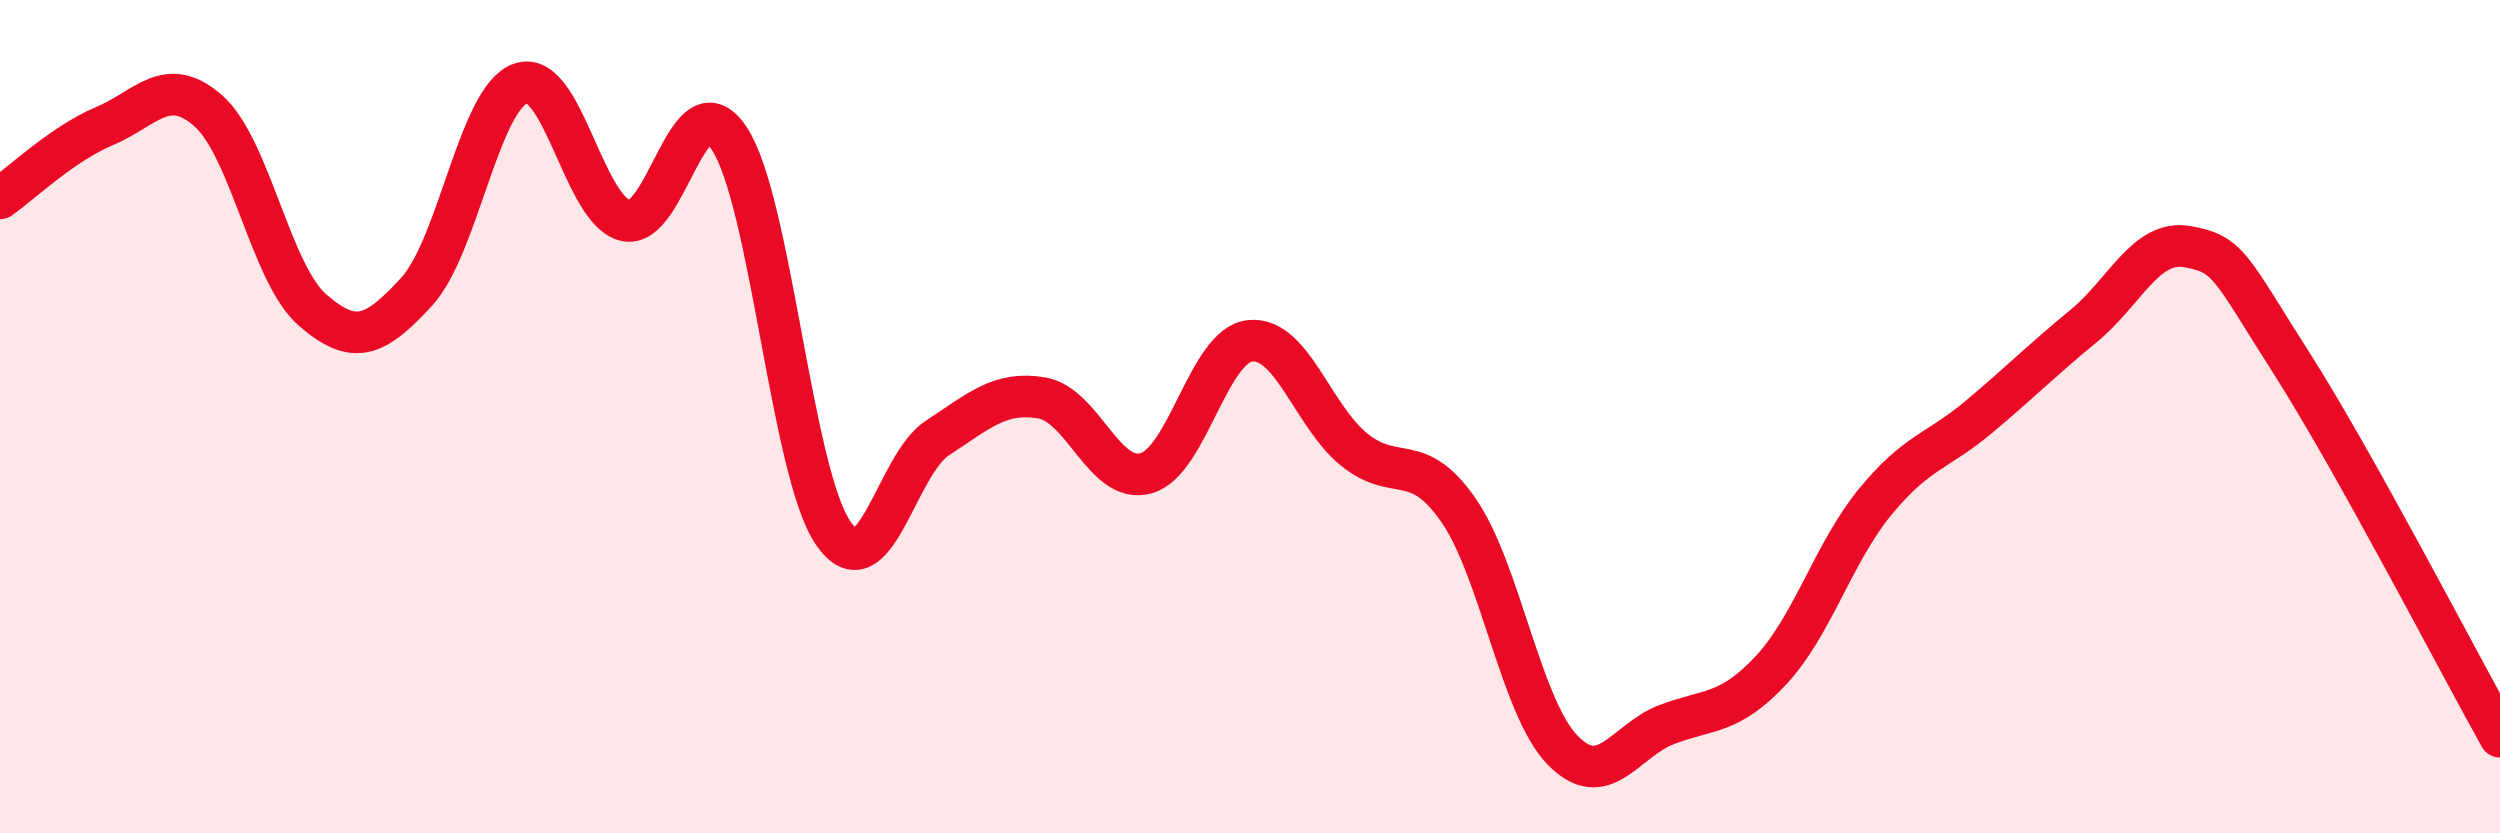
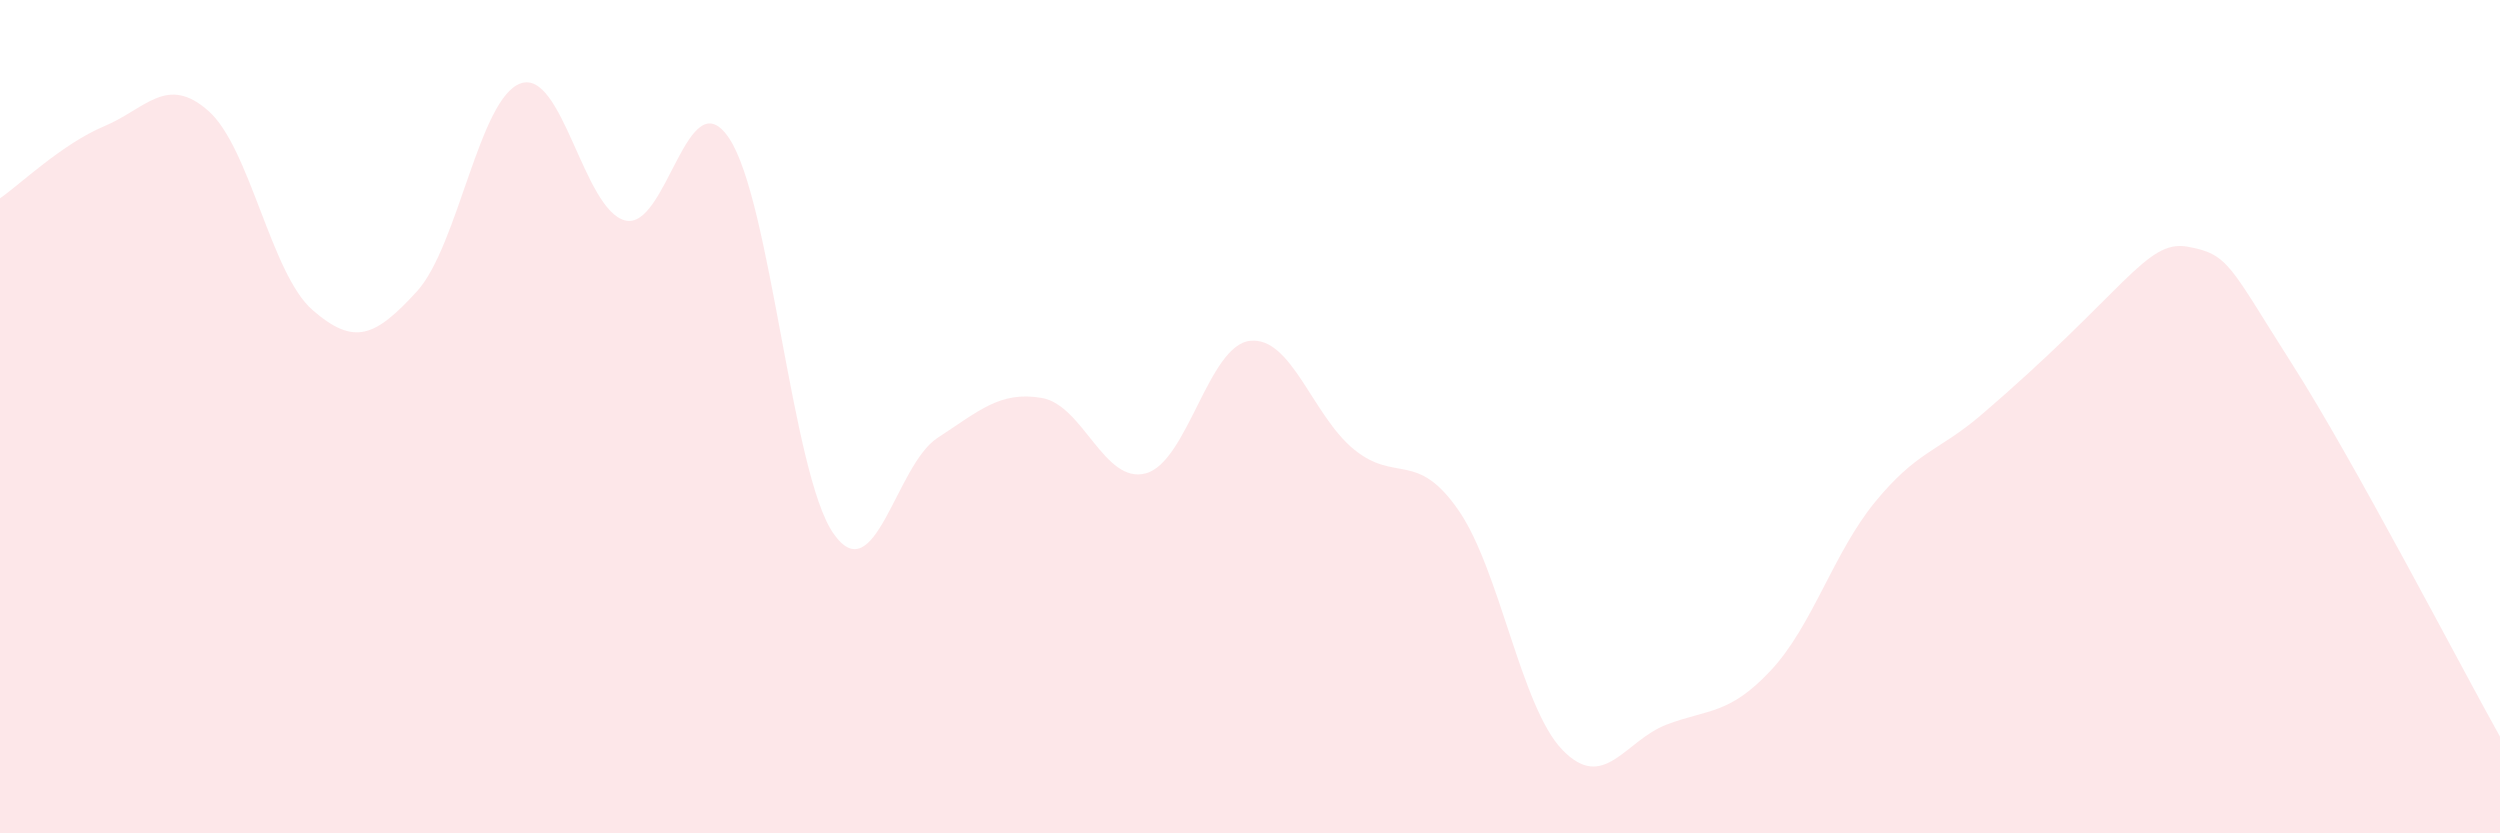
<svg xmlns="http://www.w3.org/2000/svg" width="60" height="20" viewBox="0 0 60 20">
-   <path d="M 0,4.76 C 0.5,4.41 1.5,3.45 2.5,3.03 C 3.5,2.61 4,1.78 5,2.66 C 6,3.54 6.5,6.57 7.5,7.44 C 8.5,8.31 9,8.09 10,7 C 11,5.91 11.5,2.34 12.5,2 C 13.5,1.66 14,5.03 15,5.29 C 16,5.55 16.5,1.82 17.5,3.32 C 18.5,4.82 19,11.36 20,12.8 C 21,14.24 21.5,11.16 22.5,10.51 C 23.5,9.86 24,9.38 25,9.55 C 26,9.72 26.5,11.63 27.5,11.36 C 28.5,11.09 29,8.29 30,8.18 C 31,8.07 31.5,9.98 32.5,10.79 C 33.5,11.6 34,10.8 35,12.24 C 36,13.68 36.5,16.97 37.5,18 C 38.5,19.03 39,17.77 40,17.39 C 41,17.01 41.5,17.16 42.5,16.09 C 43.5,15.02 44,13.27 45,12.05 C 46,10.83 46.5,10.84 47.5,10 C 48.5,9.16 49,8.65 50,7.83 C 51,7.01 51.5,5.74 52.5,5.92 C 53.5,6.1 53.5,6.37 55,8.72 C 56.5,11.07 59,15.89 60,17.68L60 20L0 20Z" fill="#EB0A25" opacity="0.1" stroke-linecap="round" stroke-linejoin="round" />
-   <path d="M 0,4.76 C 0.5,4.41 1.5,3.45 2.5,3.03 C 3.5,2.61 4,1.78 5,2.66 C 6,3.54 6.5,6.57 7.5,7.44 C 8.5,8.31 9,8.09 10,7 C 11,5.91 11.5,2.34 12.5,2 C 13.5,1.66 14,5.03 15,5.29 C 16,5.55 16.5,1.82 17.5,3.32 C 18.5,4.82 19,11.36 20,12.8 C 21,14.24 21.5,11.16 22.5,10.51 C 23.5,9.86 24,9.38 25,9.55 C 26,9.72 26.5,11.63 27.5,11.36 C 28.5,11.09 29,8.29 30,8.18 C 31,8.07 31.5,9.98 32.5,10.79 C 33.5,11.6 34,10.8 35,12.24 C 36,13.68 36.5,16.97 37.5,18 C 38.5,19.03 39,17.77 40,17.39 C 41,17.01 41.5,17.16 42.5,16.09 C 43.5,15.02 44,13.27 45,12.05 C 46,10.83 46.5,10.84 47.5,10 C 48.5,9.16 49,8.65 50,7.83 C 51,7.01 51.5,5.74 52.5,5.92 C 53.5,6.1 53.5,6.37 55,8.72 C 56.5,11.07 59,15.89 60,17.68" stroke="#EB0A25" stroke-width="1" fill="none" stroke-linecap="round" stroke-linejoin="round" />
+   <path d="M 0,4.76 C 0.5,4.41 1.5,3.45 2.5,3.03 C 3.5,2.61 4,1.78 5,2.66 C 6,3.54 6.5,6.57 7.5,7.44 C 8.5,8.31 9,8.09 10,7 C 11,5.91 11.5,2.34 12.5,2 C 13.5,1.66 14,5.03 15,5.29 C 16,5.55 16.5,1.82 17.5,3.32 C 18.5,4.82 19,11.36 20,12.8 C 21,14.24 21.5,11.16 22.5,10.51 C 23.5,9.86 24,9.38 25,9.55 C 26,9.72 26.5,11.63 27.5,11.36 C 28.5,11.09 29,8.29 30,8.18 C 31,8.07 31.5,9.98 32.5,10.79 C 33.5,11.6 34,10.8 35,12.24 C 36,13.68 36.5,16.97 37.5,18 C 38.5,19.03 39,17.77 40,17.39 C 41,17.01 41.5,17.16 42.5,16.09 C 43.5,15.02 44,13.27 45,12.05 C 46,10.83 46.5,10.84 47.5,10 C 51,7.01 51.5,5.74 52.5,5.92 C 53.5,6.1 53.5,6.37 55,8.72 C 56.5,11.07 59,15.89 60,17.68L60 20L0 20Z" fill="#EB0A25" opacity="0.1" stroke-linecap="round" stroke-linejoin="round" />
</svg>